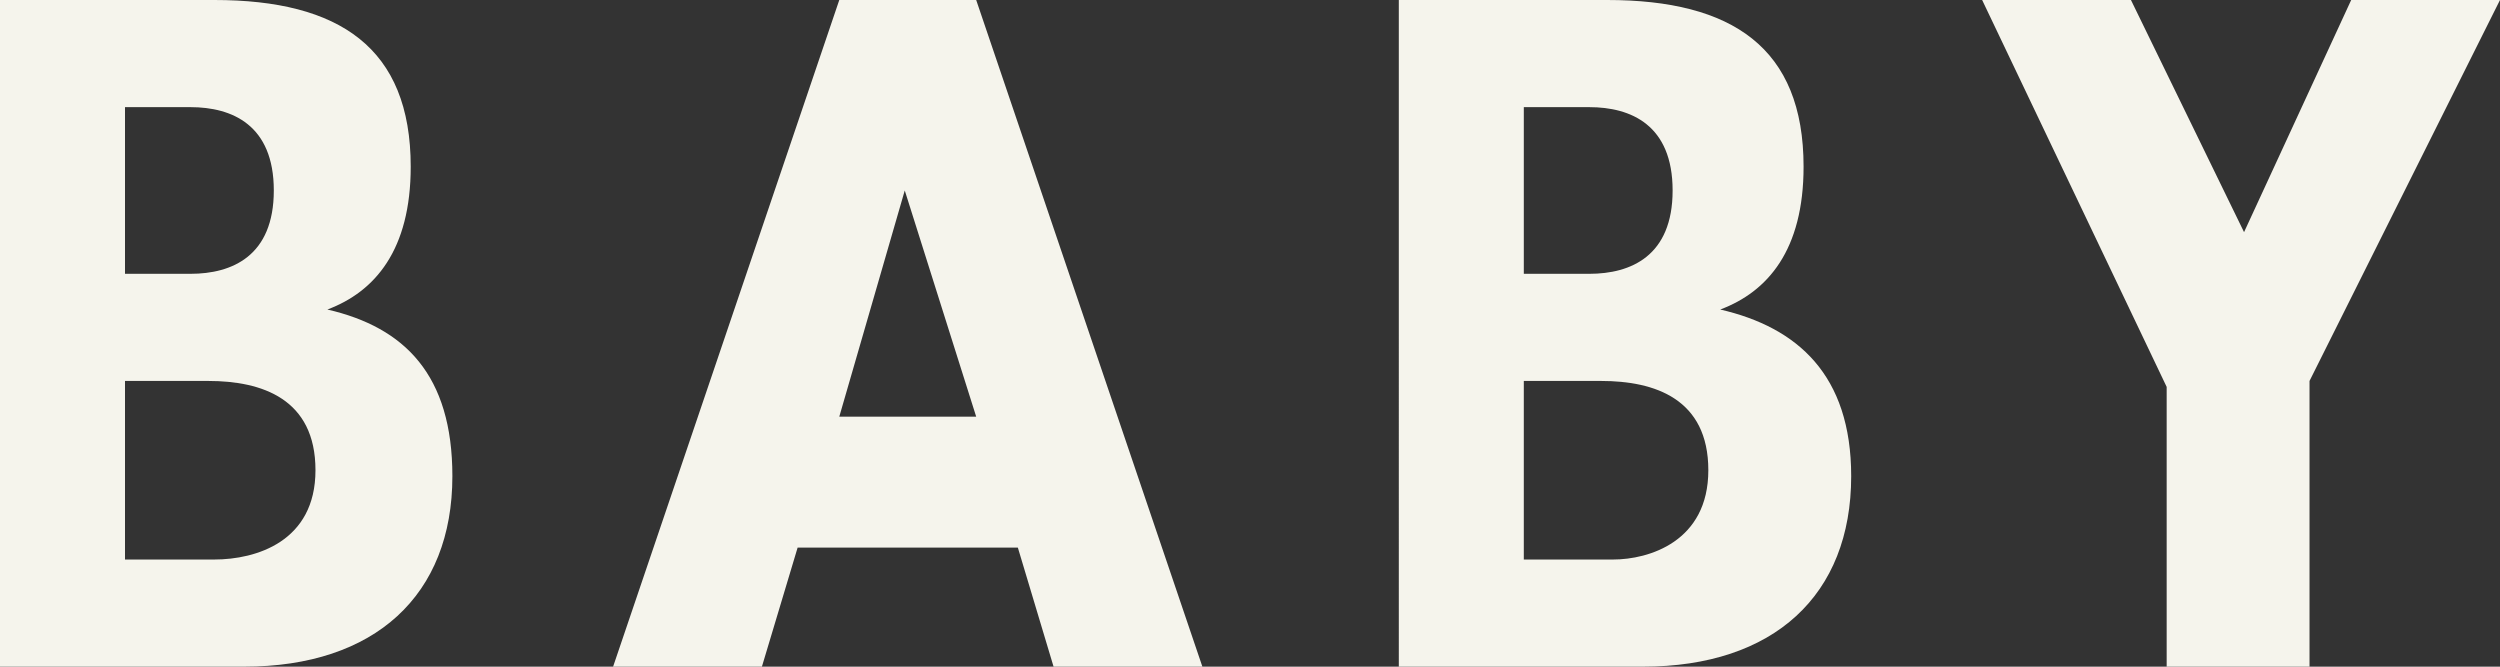
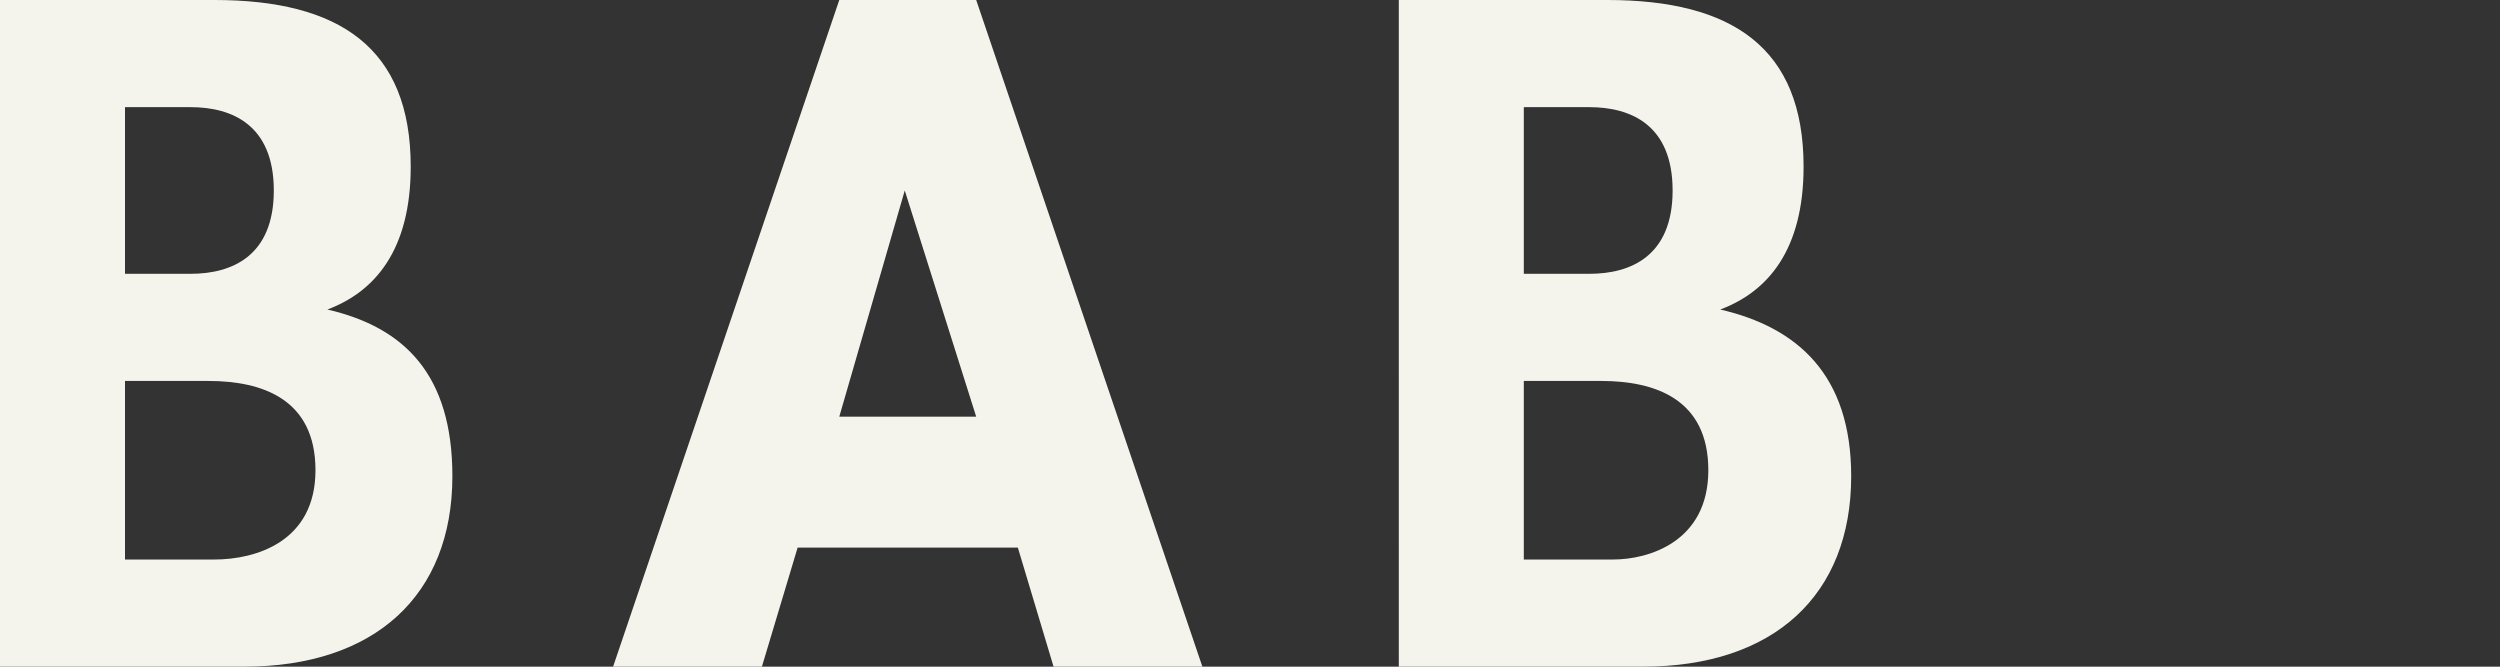
<svg xmlns="http://www.w3.org/2000/svg" version="1.1" id="レイヤー_1" x="0px" y="0px" viewBox="0 0 42 11.2" style="enable-background:new 0 0 42 11.2;" xml:space="preserve">
  <rect x="0" y="0" width="42" height="11.2" fill="#333333" stroke="none" />
  <g>
    <g>
      <path style="fill:#F5F4EC;" d="M7.6,8c0,2-1.3,3.2-3.5,3.2H0V0h3.6c2.1,0,3.3,0.8,3.3,2.8c0,1.4-0.6,2.1-1.4,2.4    C6.8,5.5,7.6,6.3,7.6,8z M2.1,1.8v2.8h1.1c0.7,0,1.4-0.3,1.4-1.4c0-1.1-0.7-1.4-1.4-1.4H2.1z M5.3,7.9c0-1.2-0.9-1.5-1.8-1.5H2.1    v3h1.5C4.3,9.4,5.3,9.1,5.3,7.9z" />
      <path style="fill:#F5F4EC;" d="M17.1,9.2h-3.7l-0.6,2h-2.5L14.1,0h2.3l3.8,11.2h-2.5L17.1,9.2z M16.4,7l-1.2-3.8L14.1,7H16.4z" />
      <path style="fill:#F5F4EC;" d="M31.1,8c0,2-1.3,3.2-3.5,3.2h-4.1V0H27c2.1,0,3.3,0.8,3.3,2.8c0,1.4-0.6,2.1-1.4,2.4    C30.2,5.5,31.1,6.3,31.1,8z M25.6,1.8v2.8h1.1c0.7,0,1.4-0.3,1.4-1.4c0-1.1-0.7-1.4-1.4-1.4H25.6z M28.7,7.9    c0-1.2-0.9-1.5-1.8-1.5h-1.3v3h1.5C27.7,9.4,28.7,9.1,28.7,7.9z" />
-       <path style="fill:#F5F4EC;" d="M38.8,6.4v4.8h-2.4V6.5L33.3,0h2.5l1.9,3.9L39.5,0H42L38.8,6.4z" />
    </g>
  </g>
</svg>